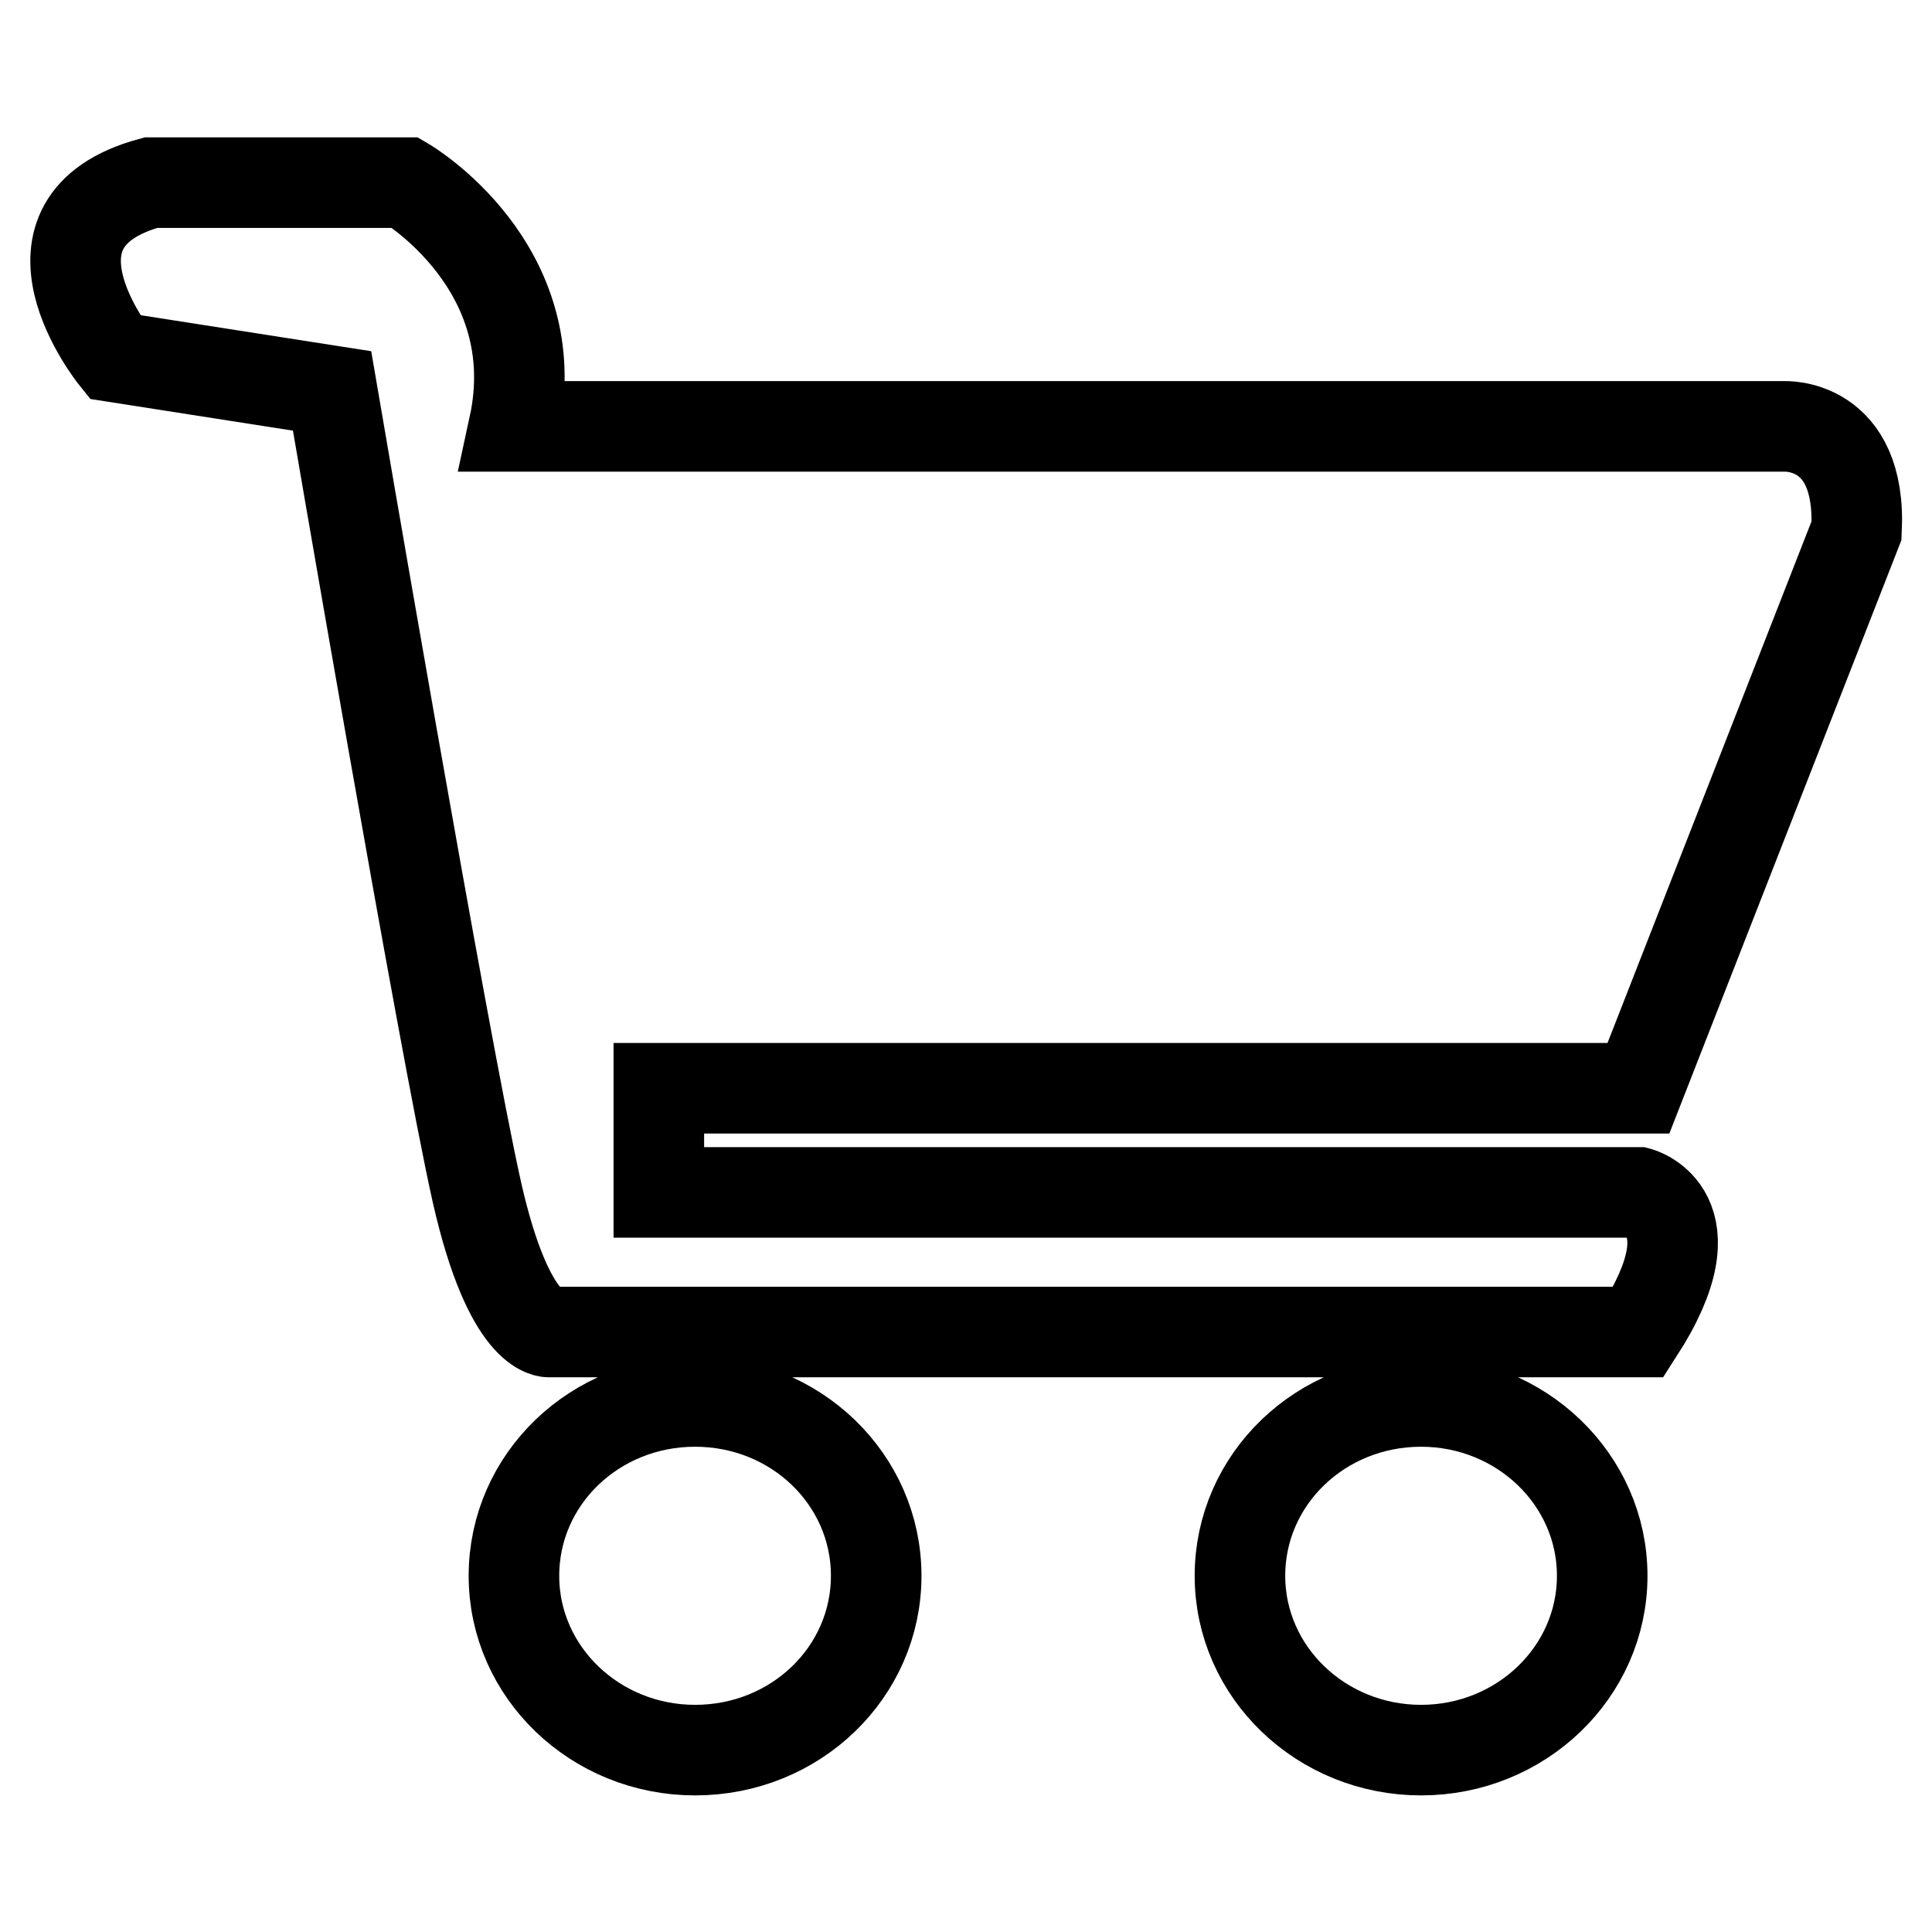
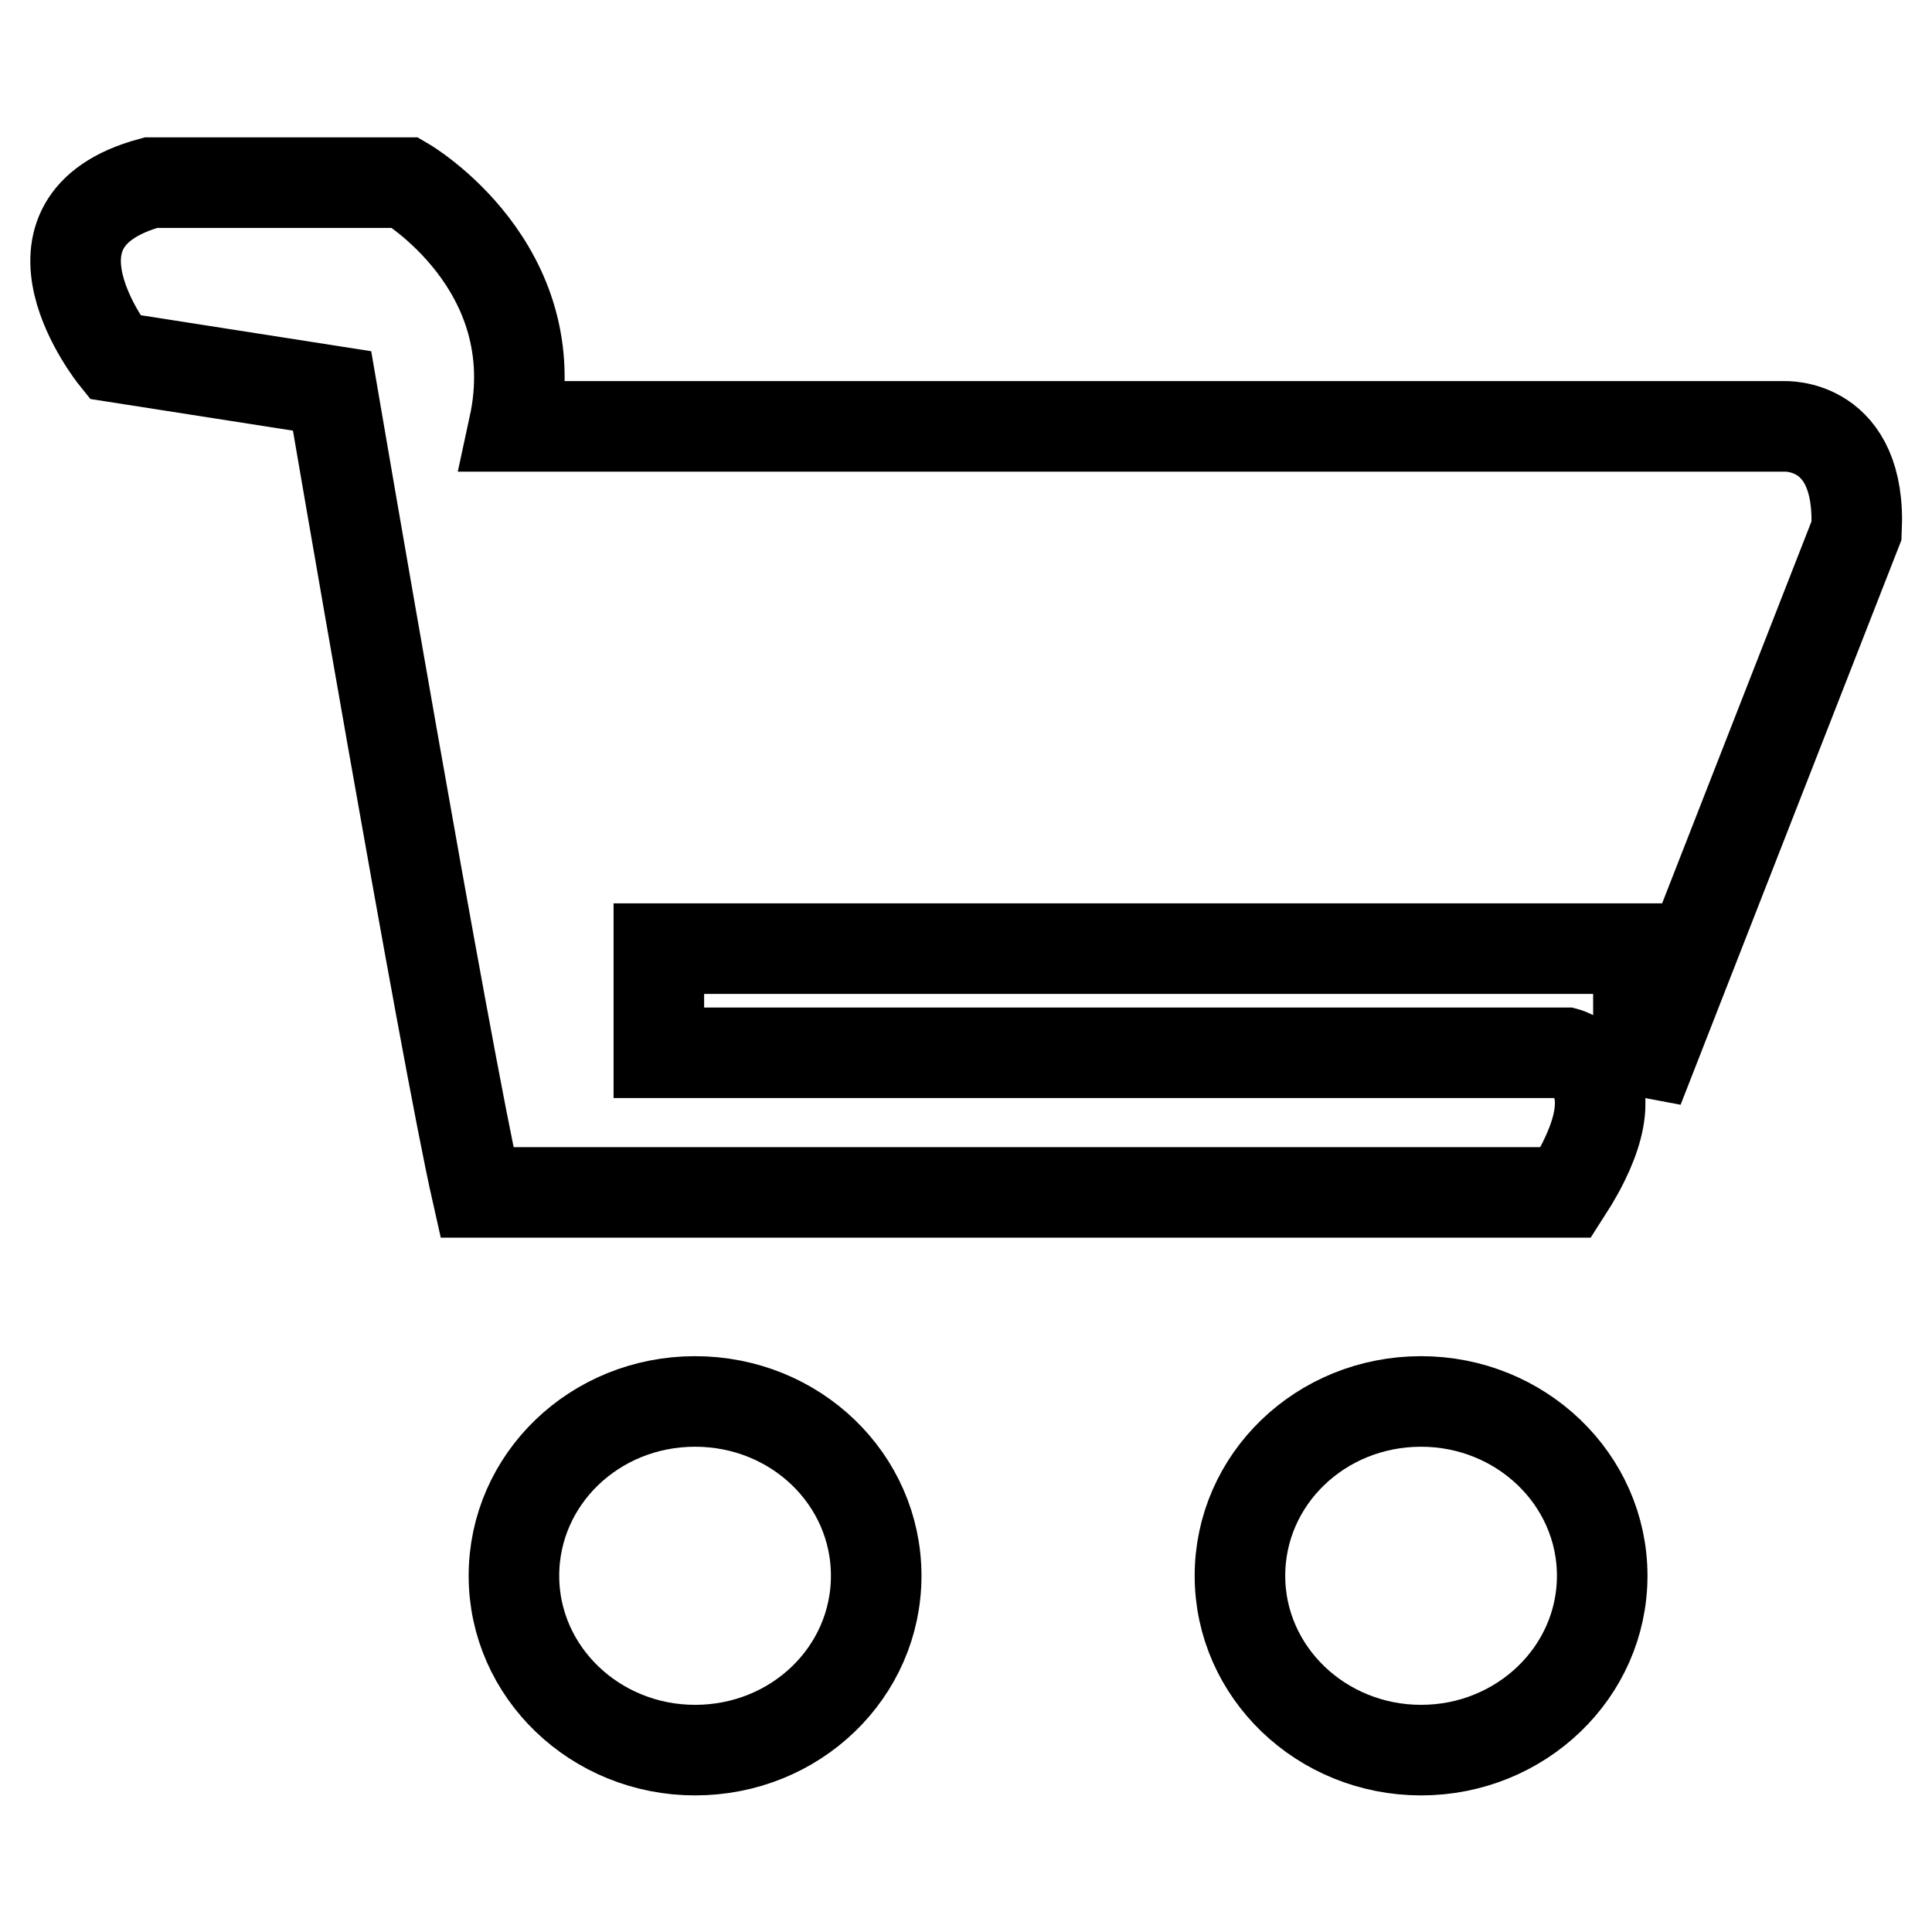
<svg xmlns="http://www.w3.org/2000/svg" version="1.1" x="0px" y="0px" viewBox="0 0 256 256" enable-background="new 0 0 256 256" xml:space="preserve">
  <g>
-     <path stroke-width="12" fill-opacity="0" stroke="#000000" d="M92.1,185.7c-13.3,0-24,10.3-24,23.1s10.8,23.1,24,23.1c13.3,0,24-10.3,24-23.1S105.4,185.7,92.1,185.7z  M217.1,144.2L246,70.3c0.7-14.4-9.6-13.8-9.6-13.8H68.1c4.6-21.2-14.4-32.3-14.4-32.3H20c-19.2,5.2-4.8,23.1-4.8,23.1L44,51.8 c0,0,14.9,87.2,19.2,106.2s9.6,18.5,9.6,18.5h144.3c10.2-15.8,0-18.5,0-18.5H87.3v-13.8H217.1z M188.3,185.7 c-13.3,0-24,10.3-24,23.1s10.8,23.1,24,23.1s24-10.3,24-23.1S201.5,185.7,188.3,185.7z" />
+     <path stroke-width="12" fill-opacity="0" stroke="#000000" d="M92.1,185.7c-13.3,0-24,10.3-24,23.1s10.8,23.1,24,23.1c13.3,0,24-10.3,24-23.1S105.4,185.7,92.1,185.7z  M217.1,144.2L246,70.3c0.7-14.4-9.6-13.8-9.6-13.8H68.1c4.6-21.2-14.4-32.3-14.4-32.3H20c-19.2,5.2-4.8,23.1-4.8,23.1L44,51.8 c0,0,14.9,87.2,19.2,106.2h144.3c10.2-15.8,0-18.5,0-18.5H87.3v-13.8H217.1z M188.3,185.7 c-13.3,0-24,10.3-24,23.1s10.8,23.1,24,23.1s24-10.3,24-23.1S201.5,185.7,188.3,185.7z" />
  </g>
</svg>